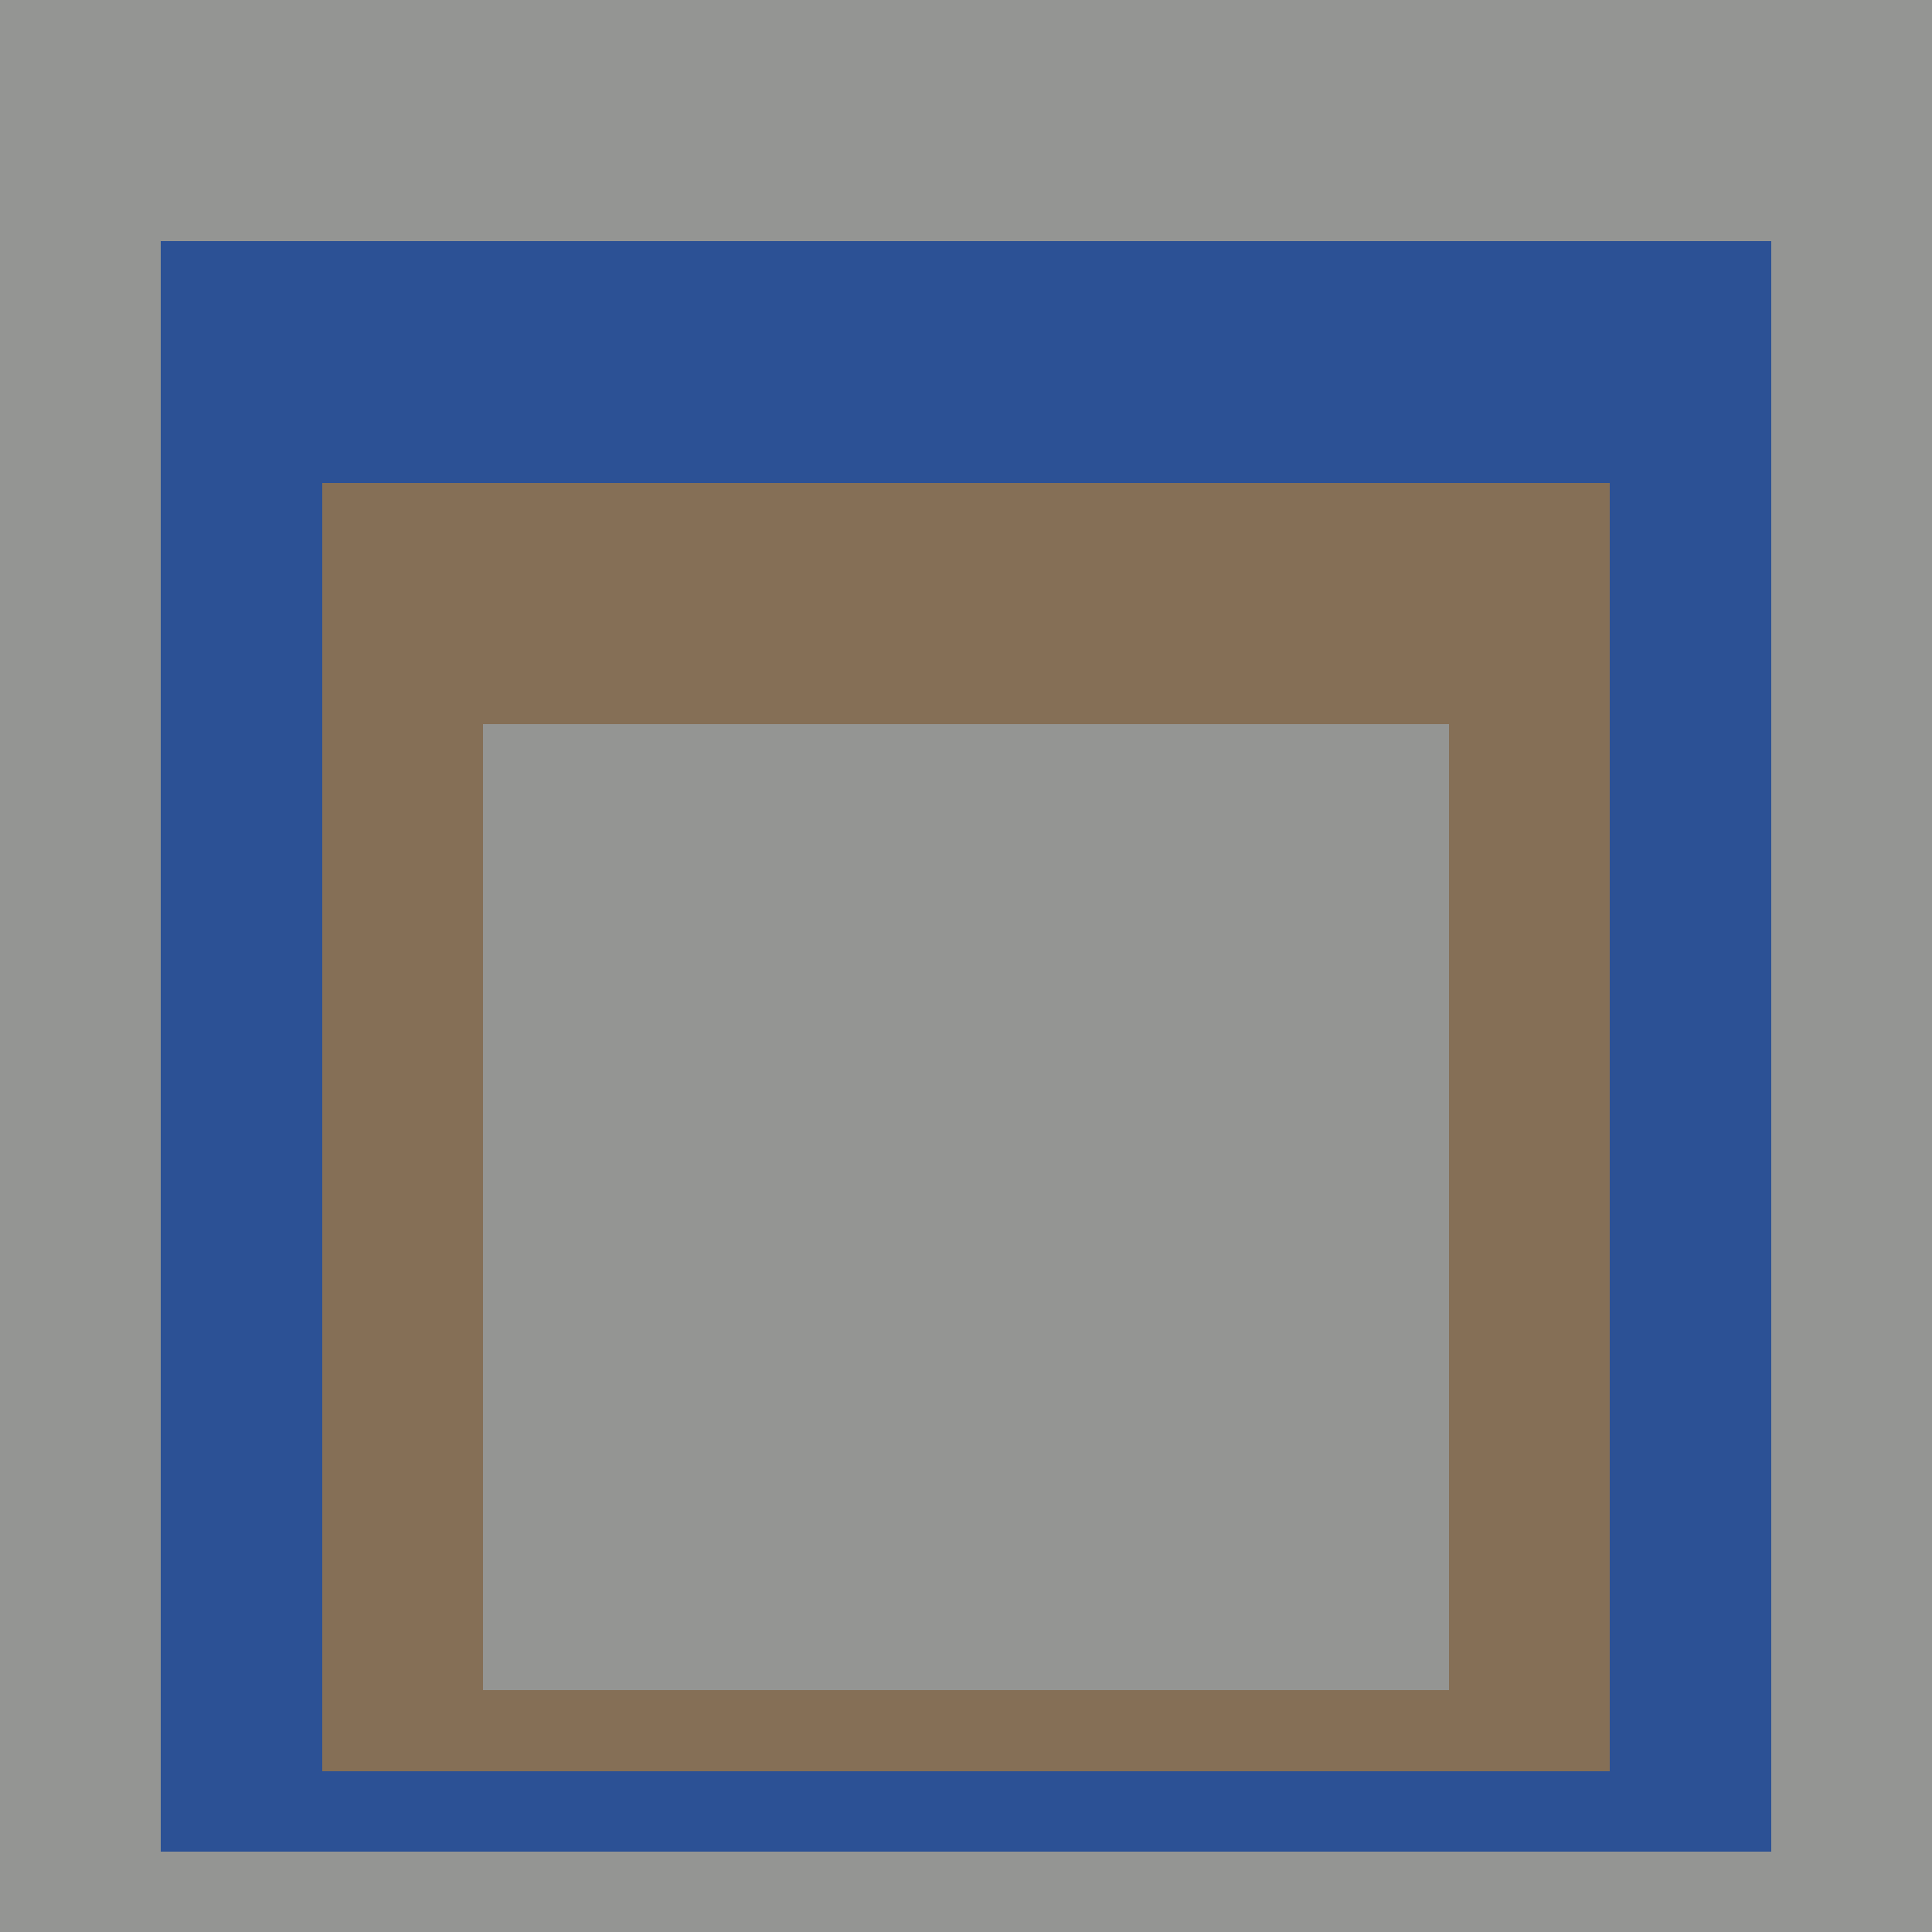
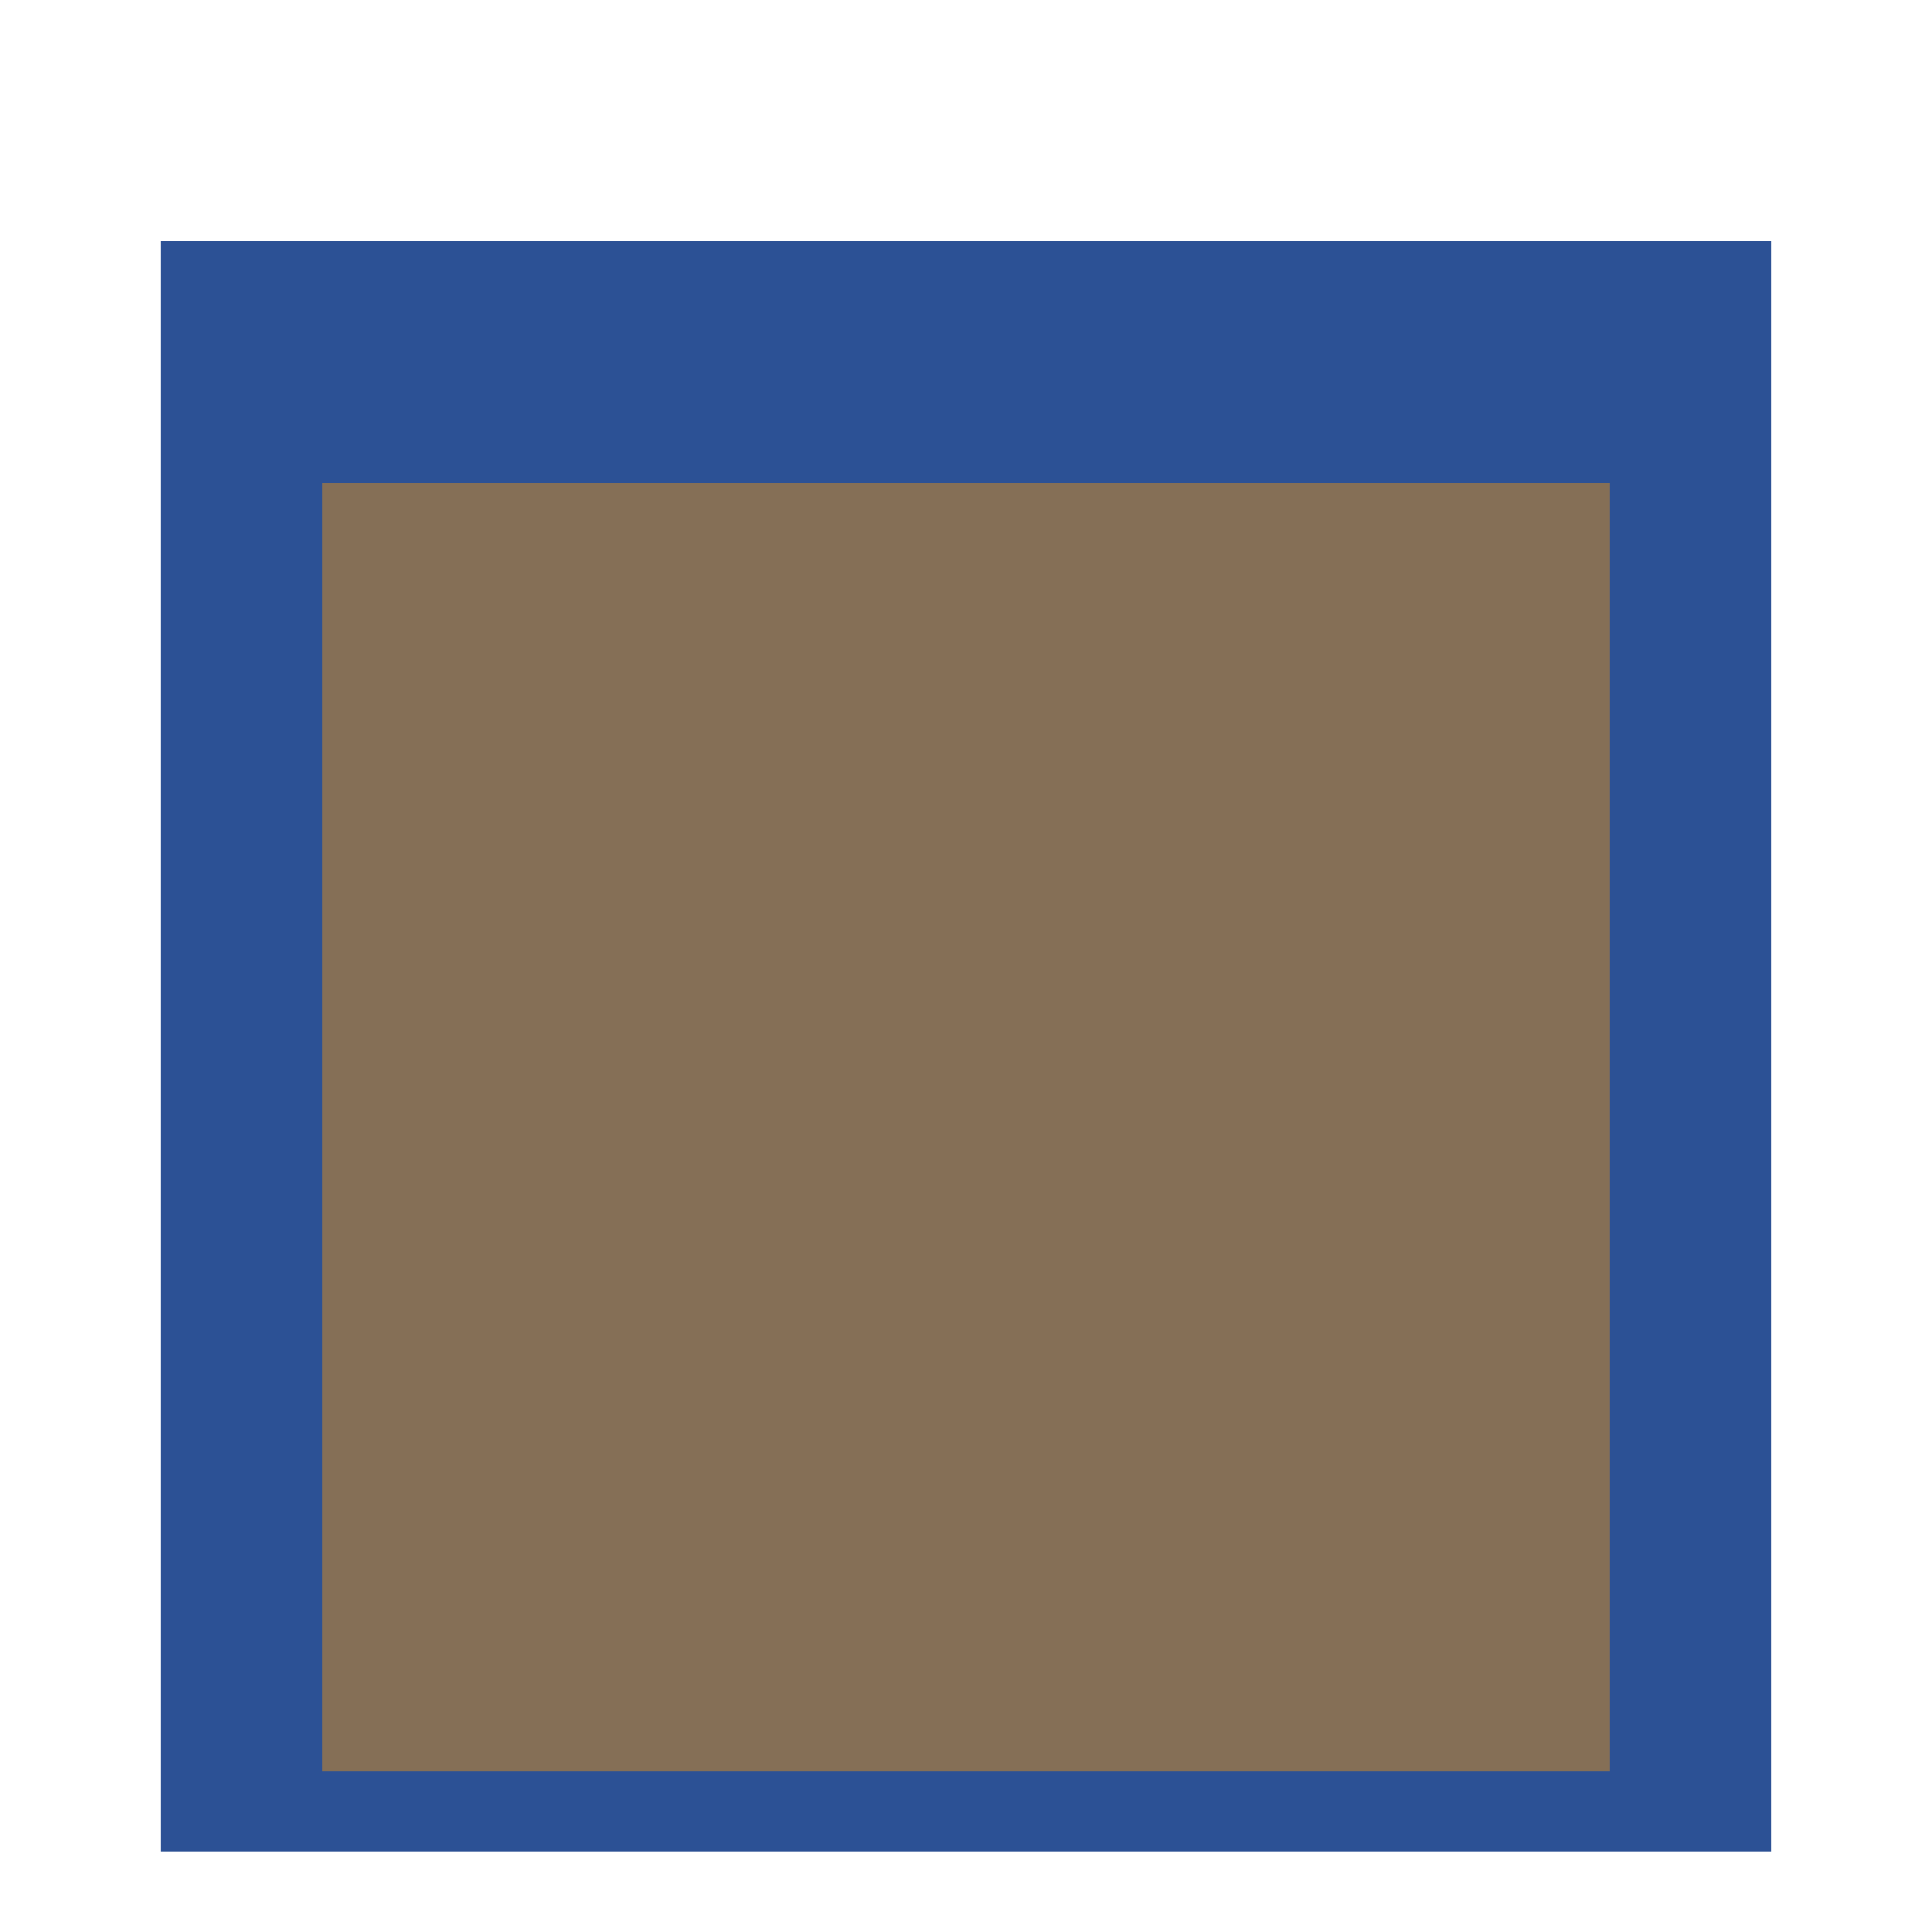
<svg xmlns="http://www.w3.org/2000/svg" class="big visible" width="1200" height="1200" shape-rendering="crispEdges" viewBox="0 0 24 24" version="1.1">
-   <rect class="b" width="24" height="24" x="0" y="0" fill="#949593" />
  <rect class="b" width="20" height="20" x="2" y="3" fill="#2c5195" />
  <rect class="b" width="16" height="16" x="4" y="6" fill="#856f56" />
-   <rect class="b" width="12" height="12" x="6" y="9" fill="#949593" />
</svg>